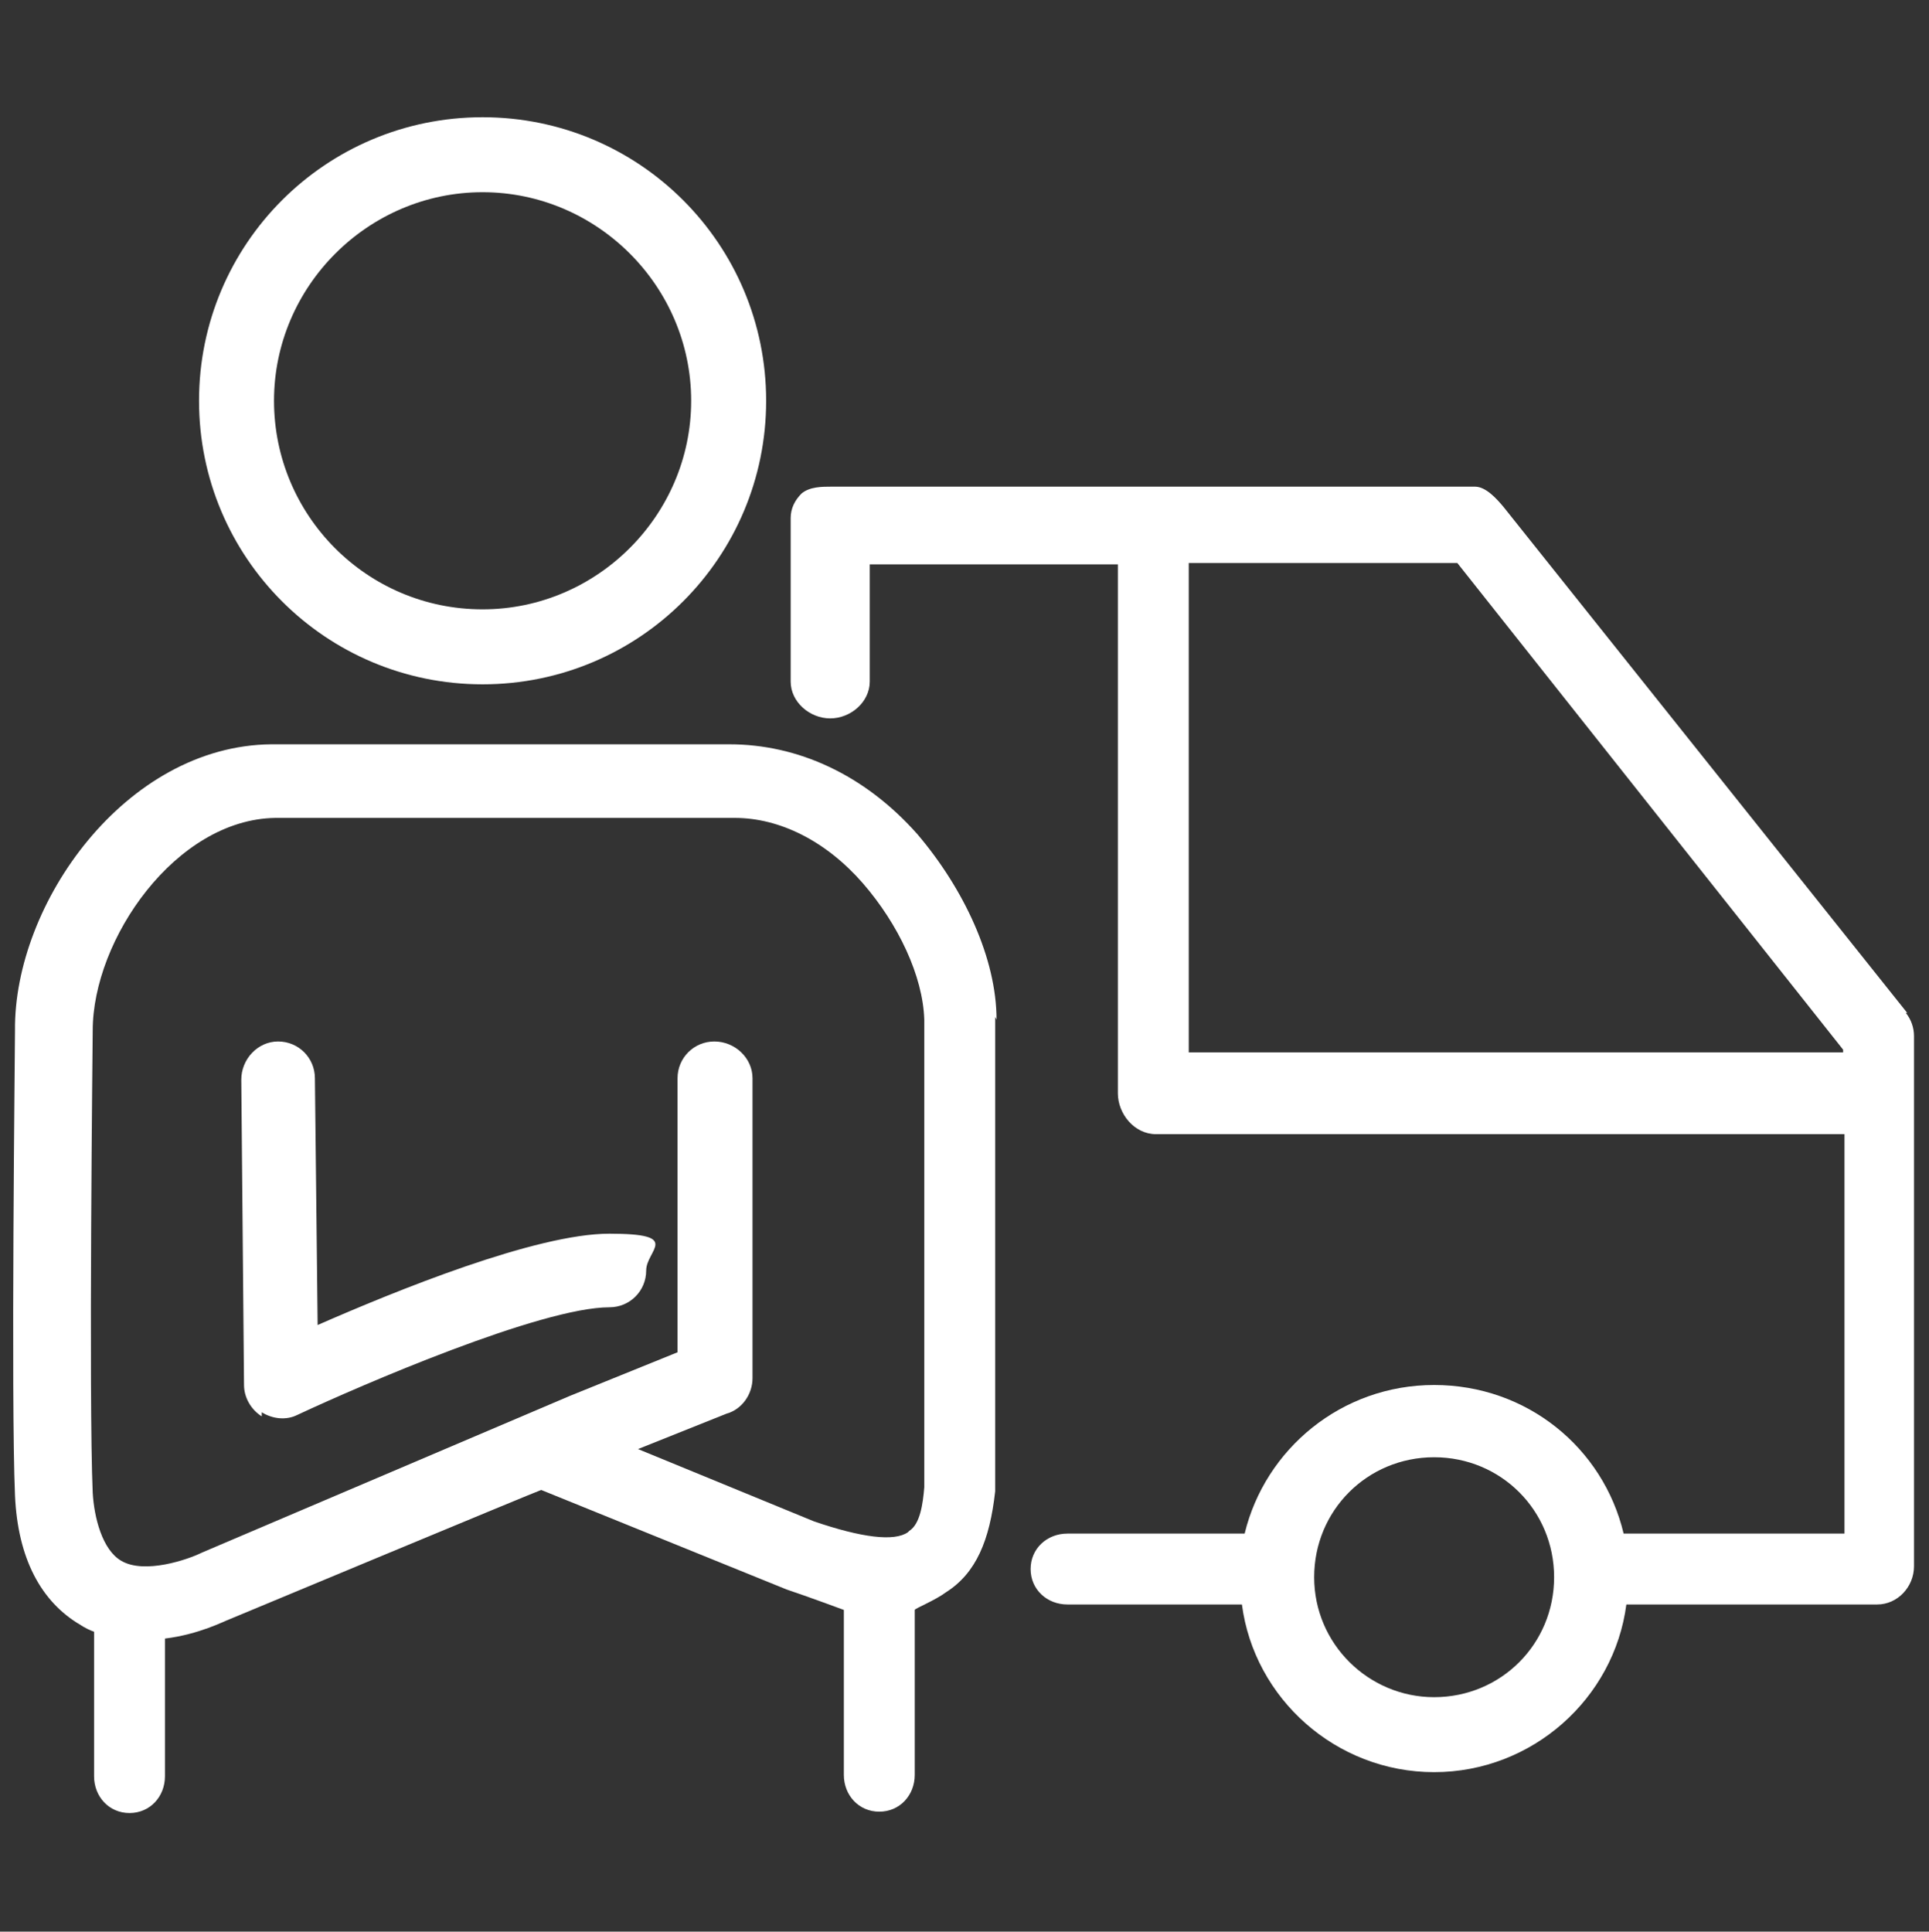
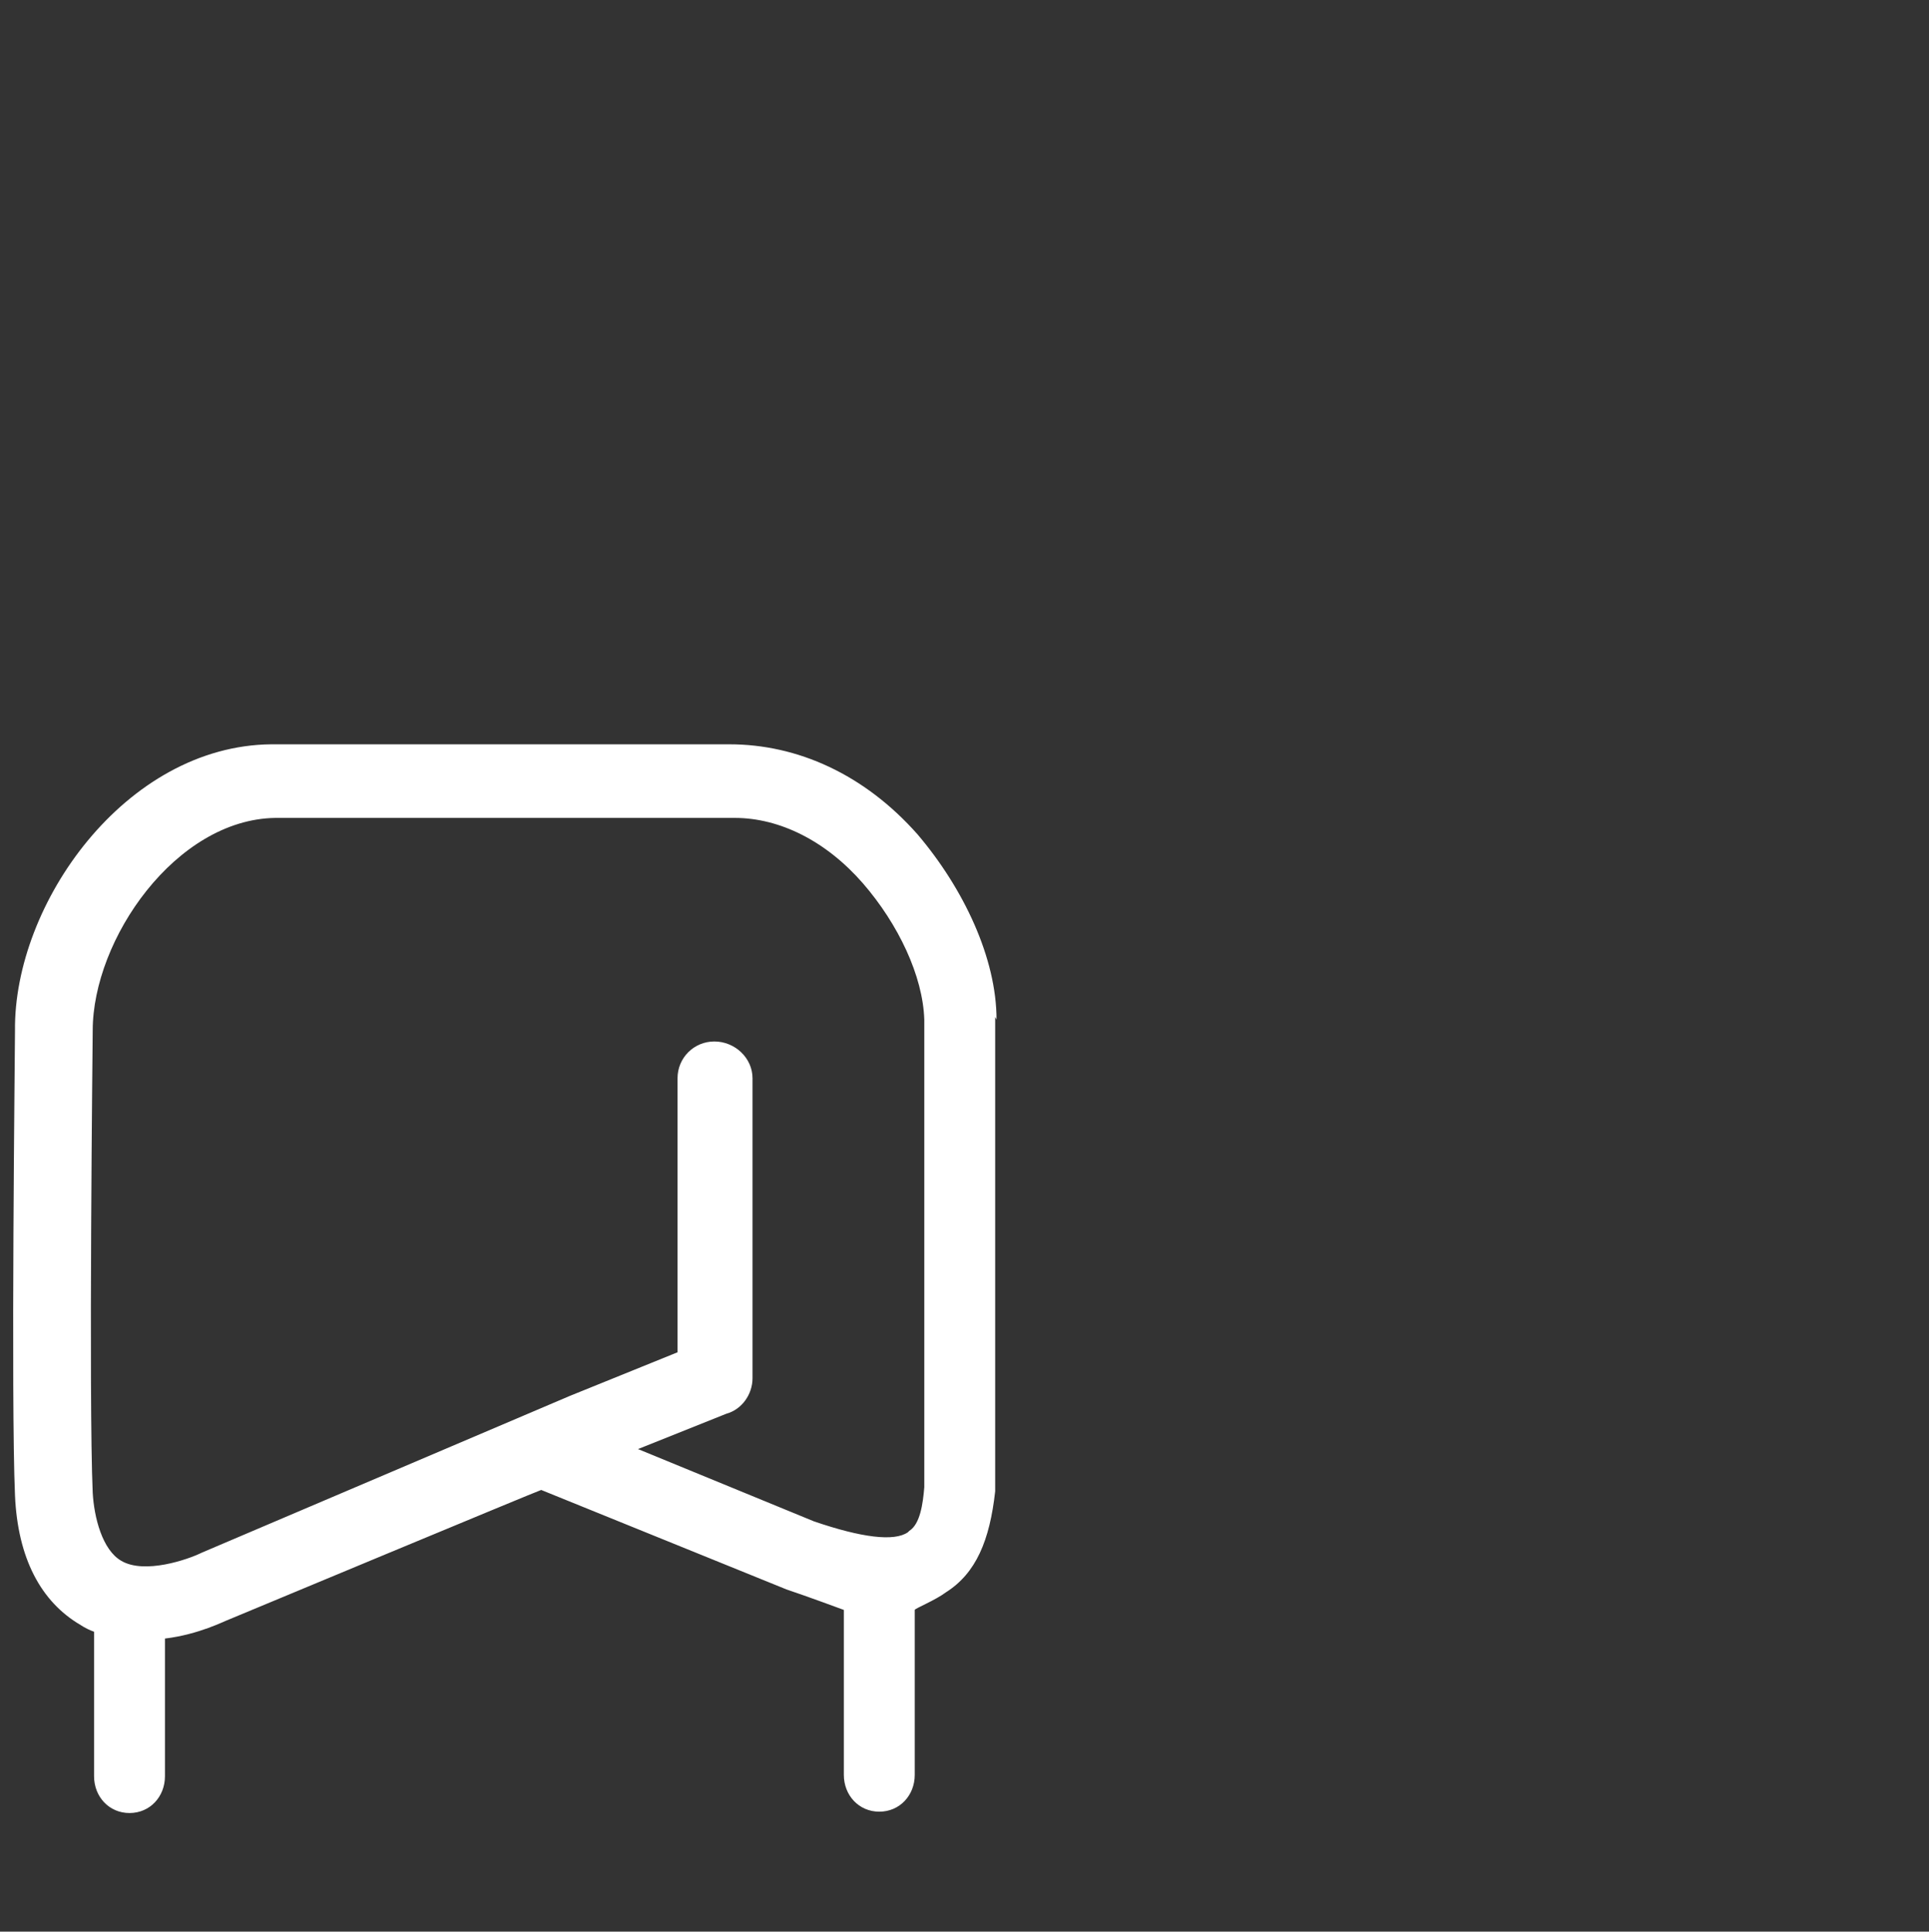
<svg xmlns="http://www.w3.org/2000/svg" id="Layer_1" data-name="Layer 1" version="1.1" viewBox="0 0 141.5 141.7">
  <rect x="0" y="0" width="141.5" height="141.7" fill="#333333" stroke="none" />
  <defs>
    <style>.cls-1{fill:#fff;stroke-width:0}</style>
  </defs>
  <g>
-     <path d="M35.4 8.6c-11.5 0-20.8 9.3-20.8 20.8s9.3 20.8 20.8 20.8 20.8-9.3 20.8-20.8S46.9 8.6 35.4 8.6Zm0 36.1c-8.5 0-15.3-6.9-15.3-15.3S27 14.1 35.4 14.1 50.7 21 50.7 29.4s-6.9 15.3-15.3 15.3ZM19.2 103.9c-.8-.5-1.3-1.4-1.3-2.3l-.2-22.4c0-1.5 1.2-2.8 2.7-2.8 1.5 0 2.7 1.2 2.7 2.7l.2 18.1c5.7-2.5 16-6.7 21.4-6.7s2.7 1.2 2.7 2.7-1.2 2.7-2.7 2.7c-5 0-18.2 5.7-22.9 7.9-.8.4-1.8.3-2.6-.2Z" class="cls-1" />
-   </g>
+     </g>
  <path d="M73.1 74.8c0-4.5-2.4-9.6-5.8-13.6-3.9-4.4-8.8-6.6-13.8-6.6H19.9C9.2 54.7 1 66.3 1.1 75.6c0 1.1-.3 27.1 0 34.1.2 4.6 1.9 7.8 4.8 9.5.3.2.7.4 1 .5v10.6c0 1.5 1.1 2.7 2.6 2.7s2.6-1.2 2.6-2.7v-10.1c2.5-.3 4.4-1.3 4.7-1.4 0 0 22.8-9.5 22.9-9.5l18 7.3c1.5.5 4.2 1.5 4.2 1.5v12.1c0 1.5 1.1 2.7 2.6 2.7s2.6-1.2 2.6-2.7v-12.1c0-.1 1.5-.7 2.3-1.3 2.2-1.4 3.2-3.8 3.6-7.4V74.6Zm-6.5 37.6c-1 .7-3.4.4-6.9-.8l-12.9-5.3 6.5-2.6c1.1-.3 1.9-1.4 1.9-2.6v-22c0-1.5-1.3-2.7-2.8-2.7s-2.7 1.2-2.7 2.7v20.1l-7.9 3.2-27 11.5c-1 .5-4.2 1.6-5.9.6-1.4-.8-2-3.2-2.1-5-.3-6.9 0-33.6 0-33.9 0-6.7 6.1-15.5 13.4-15.6h33.7c3.3 0 6.7 1.7 9.4 4.8 2.6 3 4.4 6.8 4.5 10v34.3c-.1 1.2-.3 2.7-1.1 3.2Z" class="cls-1" />
-   <path d="m139.9 74.3-29.6-37.1c-.5-.6-1.3-1.5-2.1-1.5H61c-.7 0-1.6 0-2.2.5-.5.5-.8 1.1-.8 1.8v12c0 1.5 1.4 2.7 2.9 2.7s2.9-1.2 2.9-2.7v-8.6H82v38.8c0 1.5 1.2 3 2.8 3h50.5v29.3h-16.2c-1.5-6.3-7.1-10.9-13.9-10.9s-12.4 4.7-13.9 10.9h-13c-1.5 0-2.7 1.1-2.7 2.6s1.2 2.6 2.7 2.6h12.8c.9 6.9 6.9 12.3 14.1 12.3s13.2-5.4 14.1-12.3h18.4c1.5 0 2.7-1.3 2.7-2.8V76c0-.6-.2-1.2-.6-1.7Zm-34.7 50.2c-4.8 0-8.8-3.9-8.8-8.8s3.9-8.8 8.8-8.8 8.8 3.9 8.8 8.8-3.9 8.8-8.8 8.8Zm30-47.3h-48V41.3h19.7L135.2 77v.3Z" class="cls-1" />
</svg>